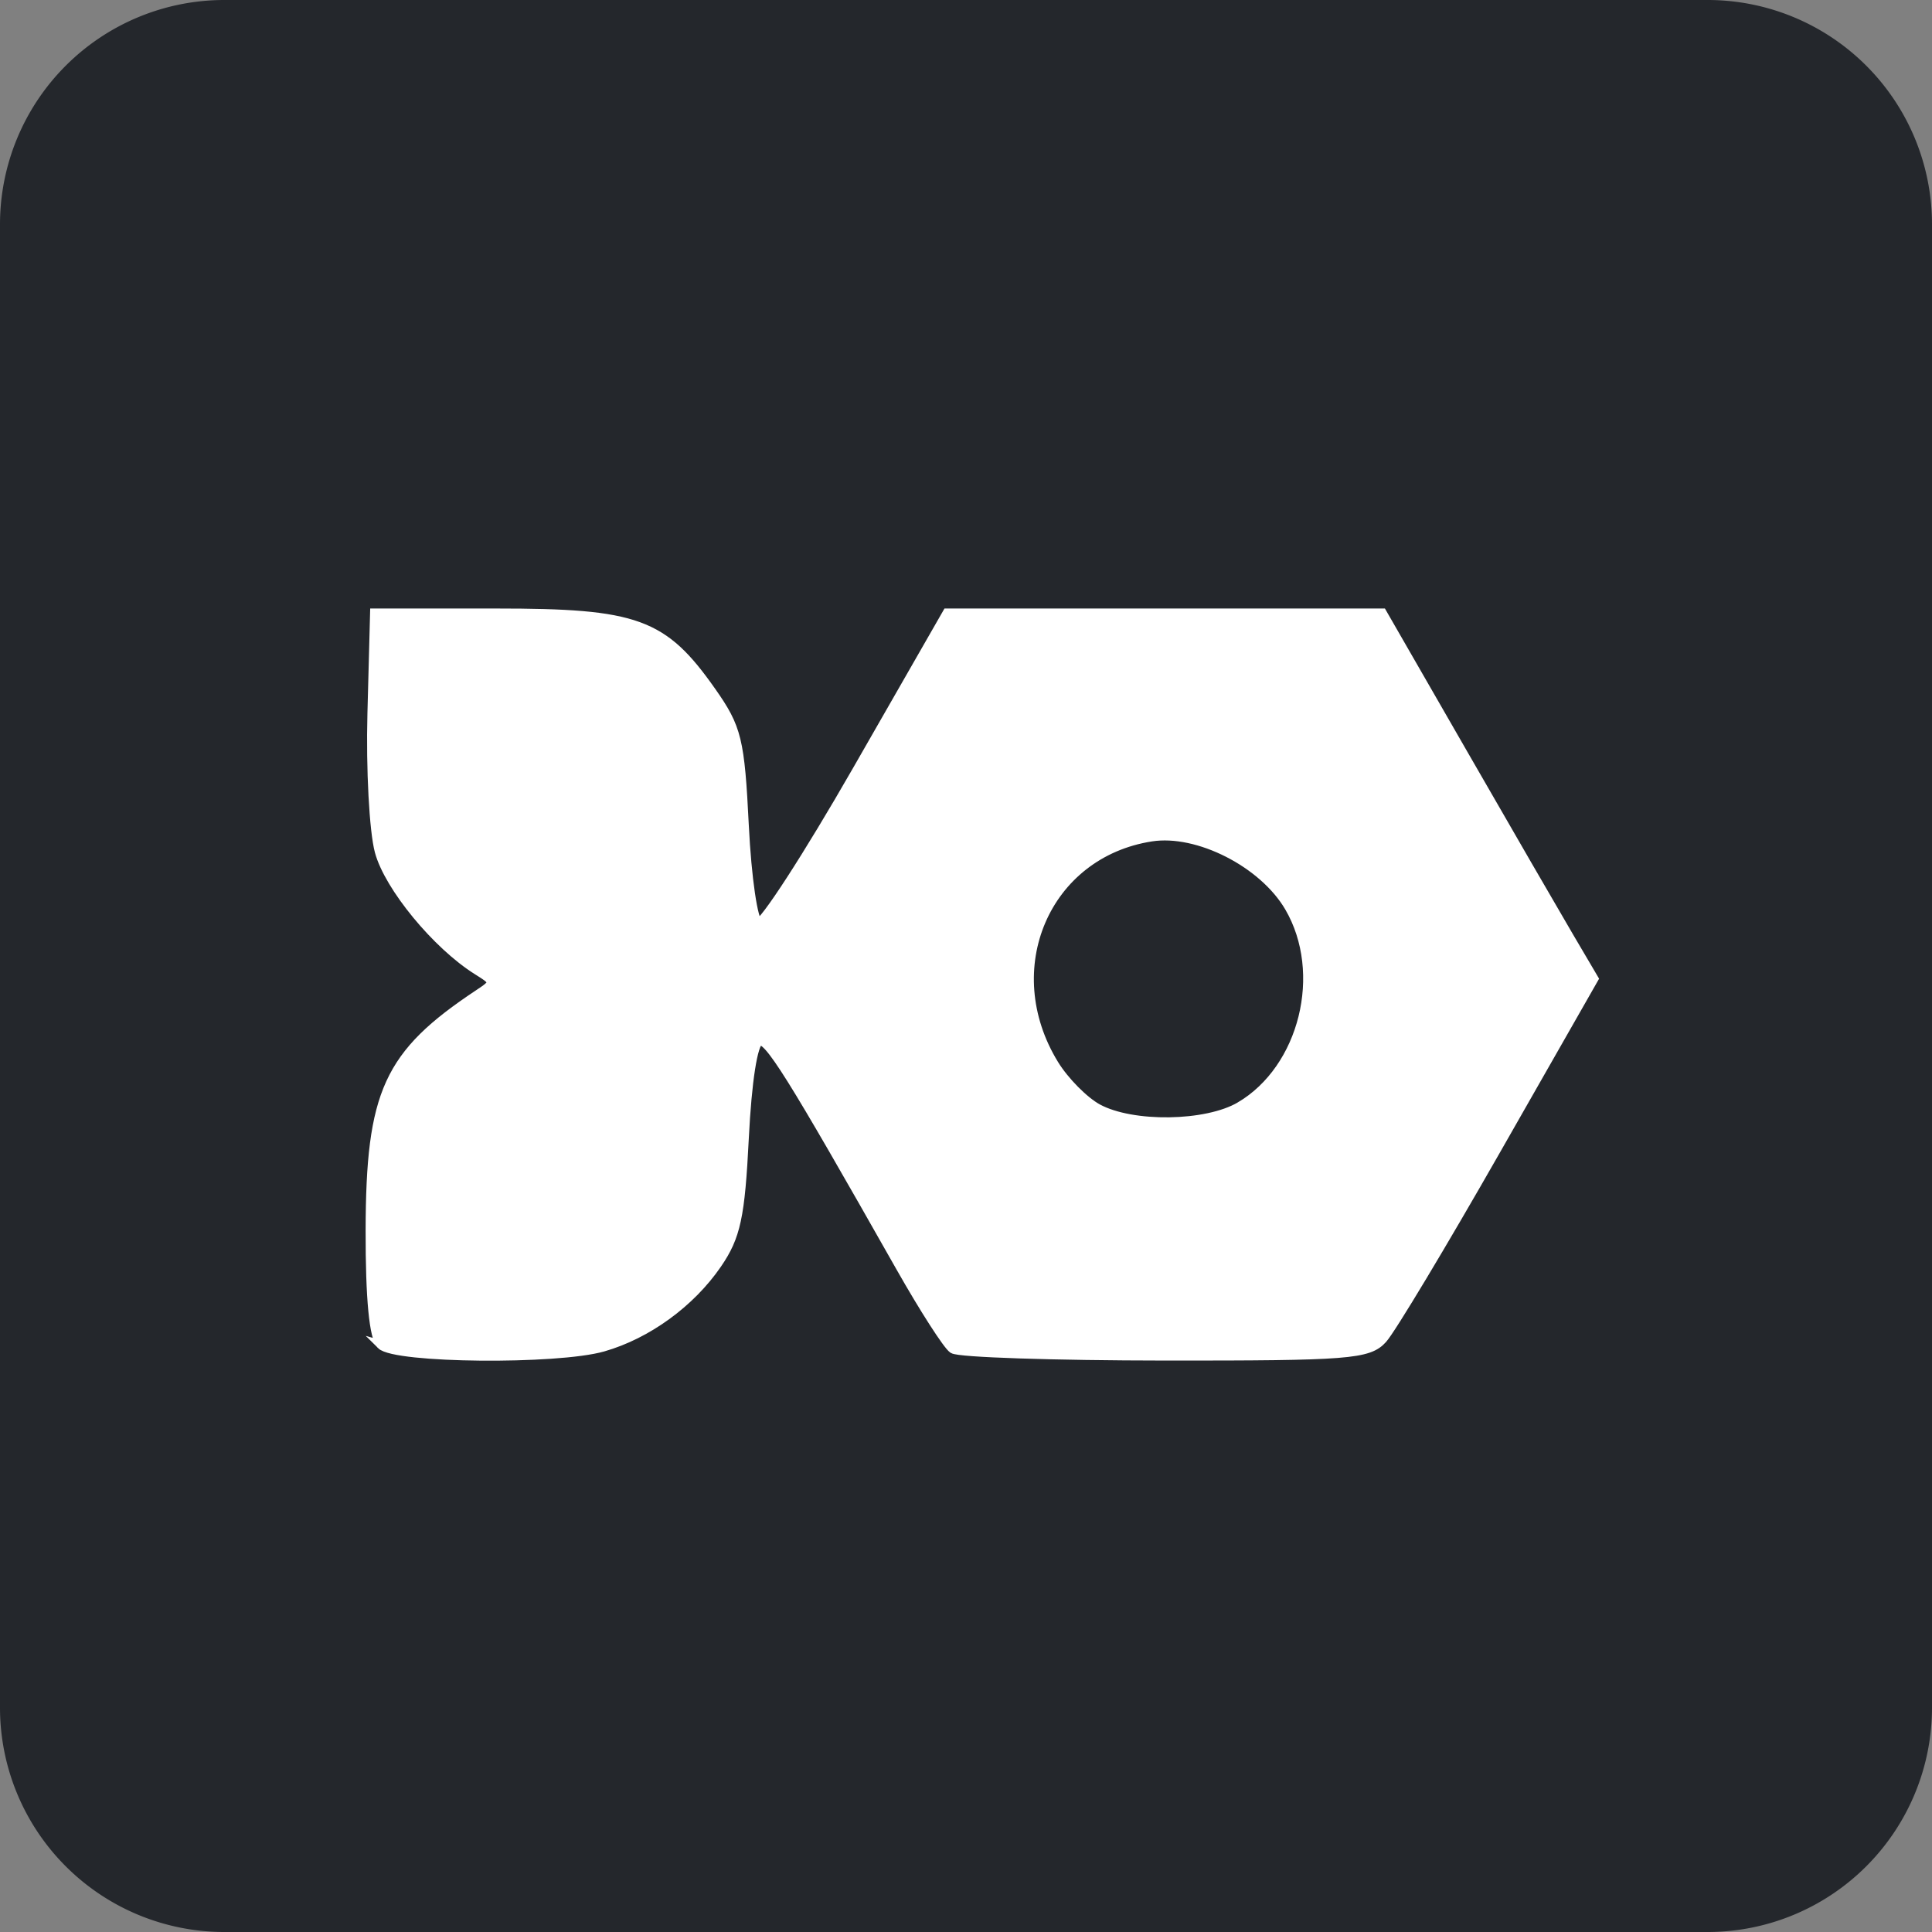
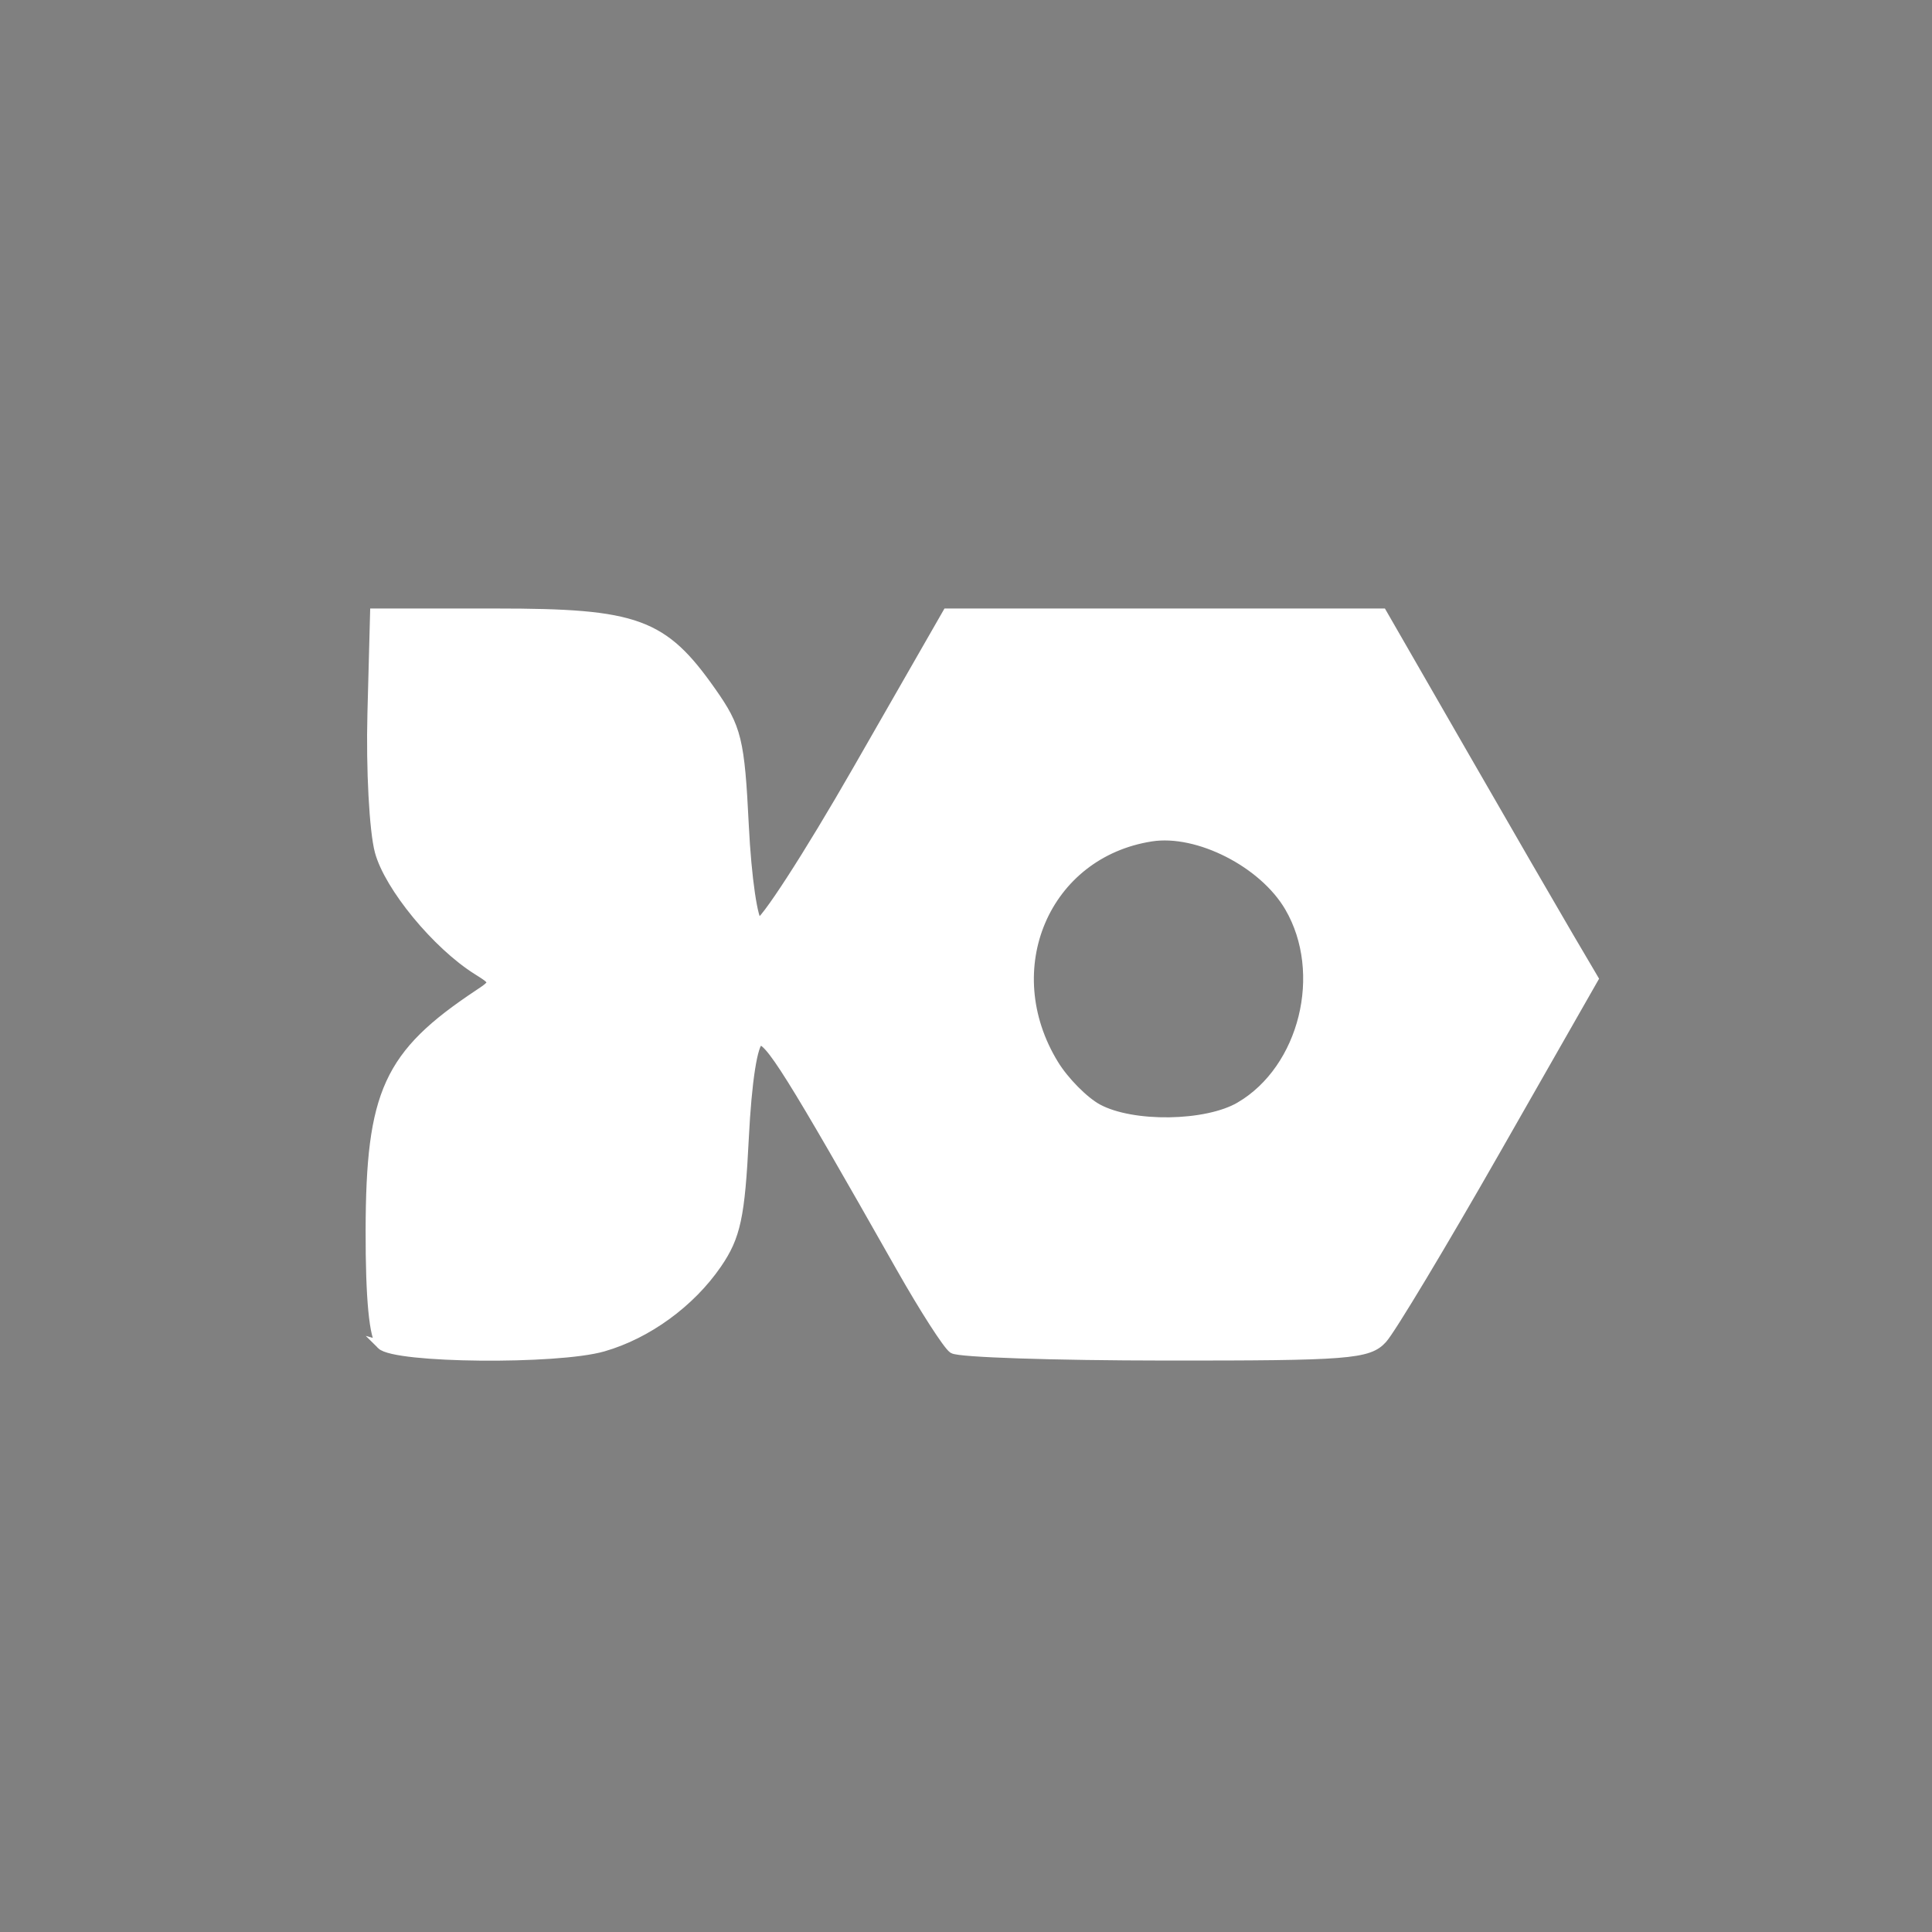
<svg xmlns="http://www.w3.org/2000/svg" xmlns:ns1="http://sodipodi.sourceforge.net/DTD/sodipodi-0.dtd" xmlns:ns2="http://www.inkscape.org/namespaces/inkscape" width="155" height="155" viewBox="0 0 155 155" version="1.1" id="svg40" ns1:docname="Iron Fish.svg" ns2:version="1.2 (dc2aedaf03, 2022-05-15)">
  <rect x="0" y="0" width="155" height="155" fill="#808080" stroke="none" />
  <defs id="defs44">
    <clipPath id="clip0_2045_5506">
      <rect width="120" height="120" fill="#ffffff" transform="translate(26,39.42)" id="rect480" x="0" y="0" />
    </clipPath>
    <filter ns2:label="Soft Colors" ns2:menu="Color" ns2:menu-tooltip="Adds a colorizable edges glow inside objects and pictures" style="color-interpolation-filters:sRGB" id="filter881" x="-0.08" y="-0.071" width="1.161" height="1.142">
      <feColorMatrix type="saturate" values="1" result="result91" id="feColorMatrix861" />
      <feComposite in2="result91" result="result15" operator="arithmetic" k2="0.4" k1="0.3" k3="0.3" id="feComposite863" k4="0" />
      <feGaussianBlur in="result15" result="result8" stdDeviation="5" id="feGaussianBlur865" />
      <feColorMatrix values="1 0 0 0 0 0 1 0 0 0 0 0 1 0 0 0 0 0 50 0 " id="feColorMatrix867" />
      <feComposite in2="SourceGraphic" operator="in" result="result13" id="feComposite869" />
      <feComposite in2="result13" k3="0.3" k1="0.3" k2="0.4" operator="arithmetic" in="result15" result="result6" id="feComposite871" k4="0" />
      <feFlood flood-color="rgb(128,172,0)" flood-opacity="1" result="result10" id="feFlood873" />
      <feBlend in2="result10" result="result12" in="result6" mode="darken" id="feBlend875" />
      <feBlend in2="result6" result="result14" mode="screen" id="feBlend877" />
      <feComposite in2="SourceGraphic" in="result14" operator="in" id="feComposite879" />
    </filter>
    <filter ns2:label="Soft Colors" ns2:menu="Color" ns2:menu-tooltip="Adds a colorizable edges glow inside objects and pictures" style="color-interpolation-filters:sRGB" id="filter881-3" x="-0.08" y="-0.071" width="1.161" height="1.142">
      <feColorMatrix type="saturate" values="1" result="result91" id="feColorMatrix861-7" />
      <feComposite in2="result91" result="result15" operator="arithmetic" k2="0.4" k1="0.3" k3="0.3" id="feComposite863-0" k4="0" />
      <feGaussianBlur in="result15" result="result8" stdDeviation="5" id="feGaussianBlur865-6" />
      <feColorMatrix values="1 0 0 0 0 0 1 0 0 0 0 0 1 0 0 0 0 0 50 0 " id="feColorMatrix867-3" />
      <feComposite in2="SourceGraphic" operator="in" result="result13" id="feComposite869-9" />
      <feComposite in2="result13" k3="0.3" k1="0.3" k2="0.4" operator="arithmetic" in="result15" result="result6" id="feComposite871-9" k4="0" />
      <feFlood flood-color="rgb(128,172,0)" flood-opacity="1" result="result10" id="feFlood873-2" />
      <feBlend in2="result10" result="result12" in="result6" mode="darken" id="feBlend875-2" />
      <feBlend in2="result6" result="result14" mode="screen" id="feBlend877-3" />
      <feComposite in2="SourceGraphic" in="result14" operator="in" id="feComposite879-3" />
    </filter>
  </defs>
  <ns1:namedview id="namedview42" pagecolor="#ffffff" bordercolor="#000000" borderopacity="0.25" ns2:showpageshadow="2" ns2:pageopacity="0.0" ns2:pagecheckerboard="0" ns2:deskcolor="#d1d1d1" showgrid="false" ns2:zoom="3.515417" ns2:cx="101.41045" ns2:cy="48.92734" ns2:window-width="1920" ns2:window-height="1009" ns2:window-x="-8" ns2:window-y="-8" ns2:window-maximized="1" ns2:current-layer="g859" />
  <g id="Group_2171" data-name="Group 2171" transform="translate(-1511 -1236)">
    <g id="Group_2170" data-name="Group 2170" transform="translate(209)">
      <g id="Group_2168" data-name="Group 2168" transform="translate(250)">
        <g id="Group_2166" data-name="Group 2166" transform="translate(1052 1236)">
-           <path id="Path_2921" data-name="Path 2921" d="M18,0H137a18,18,0,0,1,18,18V137a18,18,0,0,1-18,18H18A18,18,0,0,1,0,137V18A18,18,0,0,1,18,0Z" fill="#24272c" />
-         </g>
+           </g>
      </g>
    </g>
    <g clip-path="url(#clip0_2045_5506)" id="g463" transform="translate(1503.902,1212.678)">
-       <path d="M 130.838,122.599" style="fill:#000000;stroke-width:0.954" id="path784" />
      <g id="g1620" transform="matrix(0.745,0,0,0.674,0.317,13.899)">
        <g id="g859" style="fill:#ffffff;fill-opacity:1">
          <path style="fill:#ffffff;fill-opacity:1;stroke:#ffffff;stroke-width:1.058;stroke-opacity:1" d="m 50.189,174.083 c -0.796,-0.881 -1.199,-5.522 -1.185,-13.633 0.03,-16.442 1.919,-21.005 11.661,-28.157 1.846,-1.355 1.843,-1.427 -0.117,-2.782 -4.367,-3.02 -9.529,-9.951 -10.557,-14.173 -0.593,-2.437 -0.95,-9.823 -0.793,-16.413 l 0.286,-11.983 h 13.075 c 15.096,0 17.91,1.135 23.119,9.323 2.763,4.343 3.076,5.757 3.534,15.996 0.278,6.217 0.965,11.4 1.539,11.609 0.57,0.208 5.389,-8.016 10.709,-18.275 l 9.673,-18.653 h 23.394 23.394 l 8.69,16.694 c 4.78,9.182 9.907,18.978 11.394,21.77 l 2.703,5.076 -10.548,20.437 c -5.801,11.241 -11.296,21.352 -12.21,22.469 -1.512,1.848 -3.62,2.03 -23.382,2.014 -11.946,-0.009 -22.208,-0.385 -22.804,-0.835 -0.596,-0.45 -3.138,-4.824 -5.648,-9.721 -11.948,-23.307 -14.226,-27.327 -15.274,-26.945 -0.685,0.25 -1.324,4.774 -1.63,11.542 -0.424,9.388 -0.882,11.742 -2.927,15.036 -2.861,4.61 -7.513,8.351 -12.256,9.856 -4.947,1.57 -22.362,1.385 -23.842,-0.253 z M 142.686,145.648 c 6.871,-4.475 9.417,-15.846 5.295,-23.655 -2.783,-5.272 -9.86,-9.25 -14.91,-8.381 -11.444,1.969 -16.779,15.724 -10.49,27.046 1.111,1.999 3.222,4.358 4.693,5.242 3.74,2.248 11.776,2.117 15.412,-0.251 z" id="path3693" />
        </g>
      </g>
    </g>
  </g>
</svg>